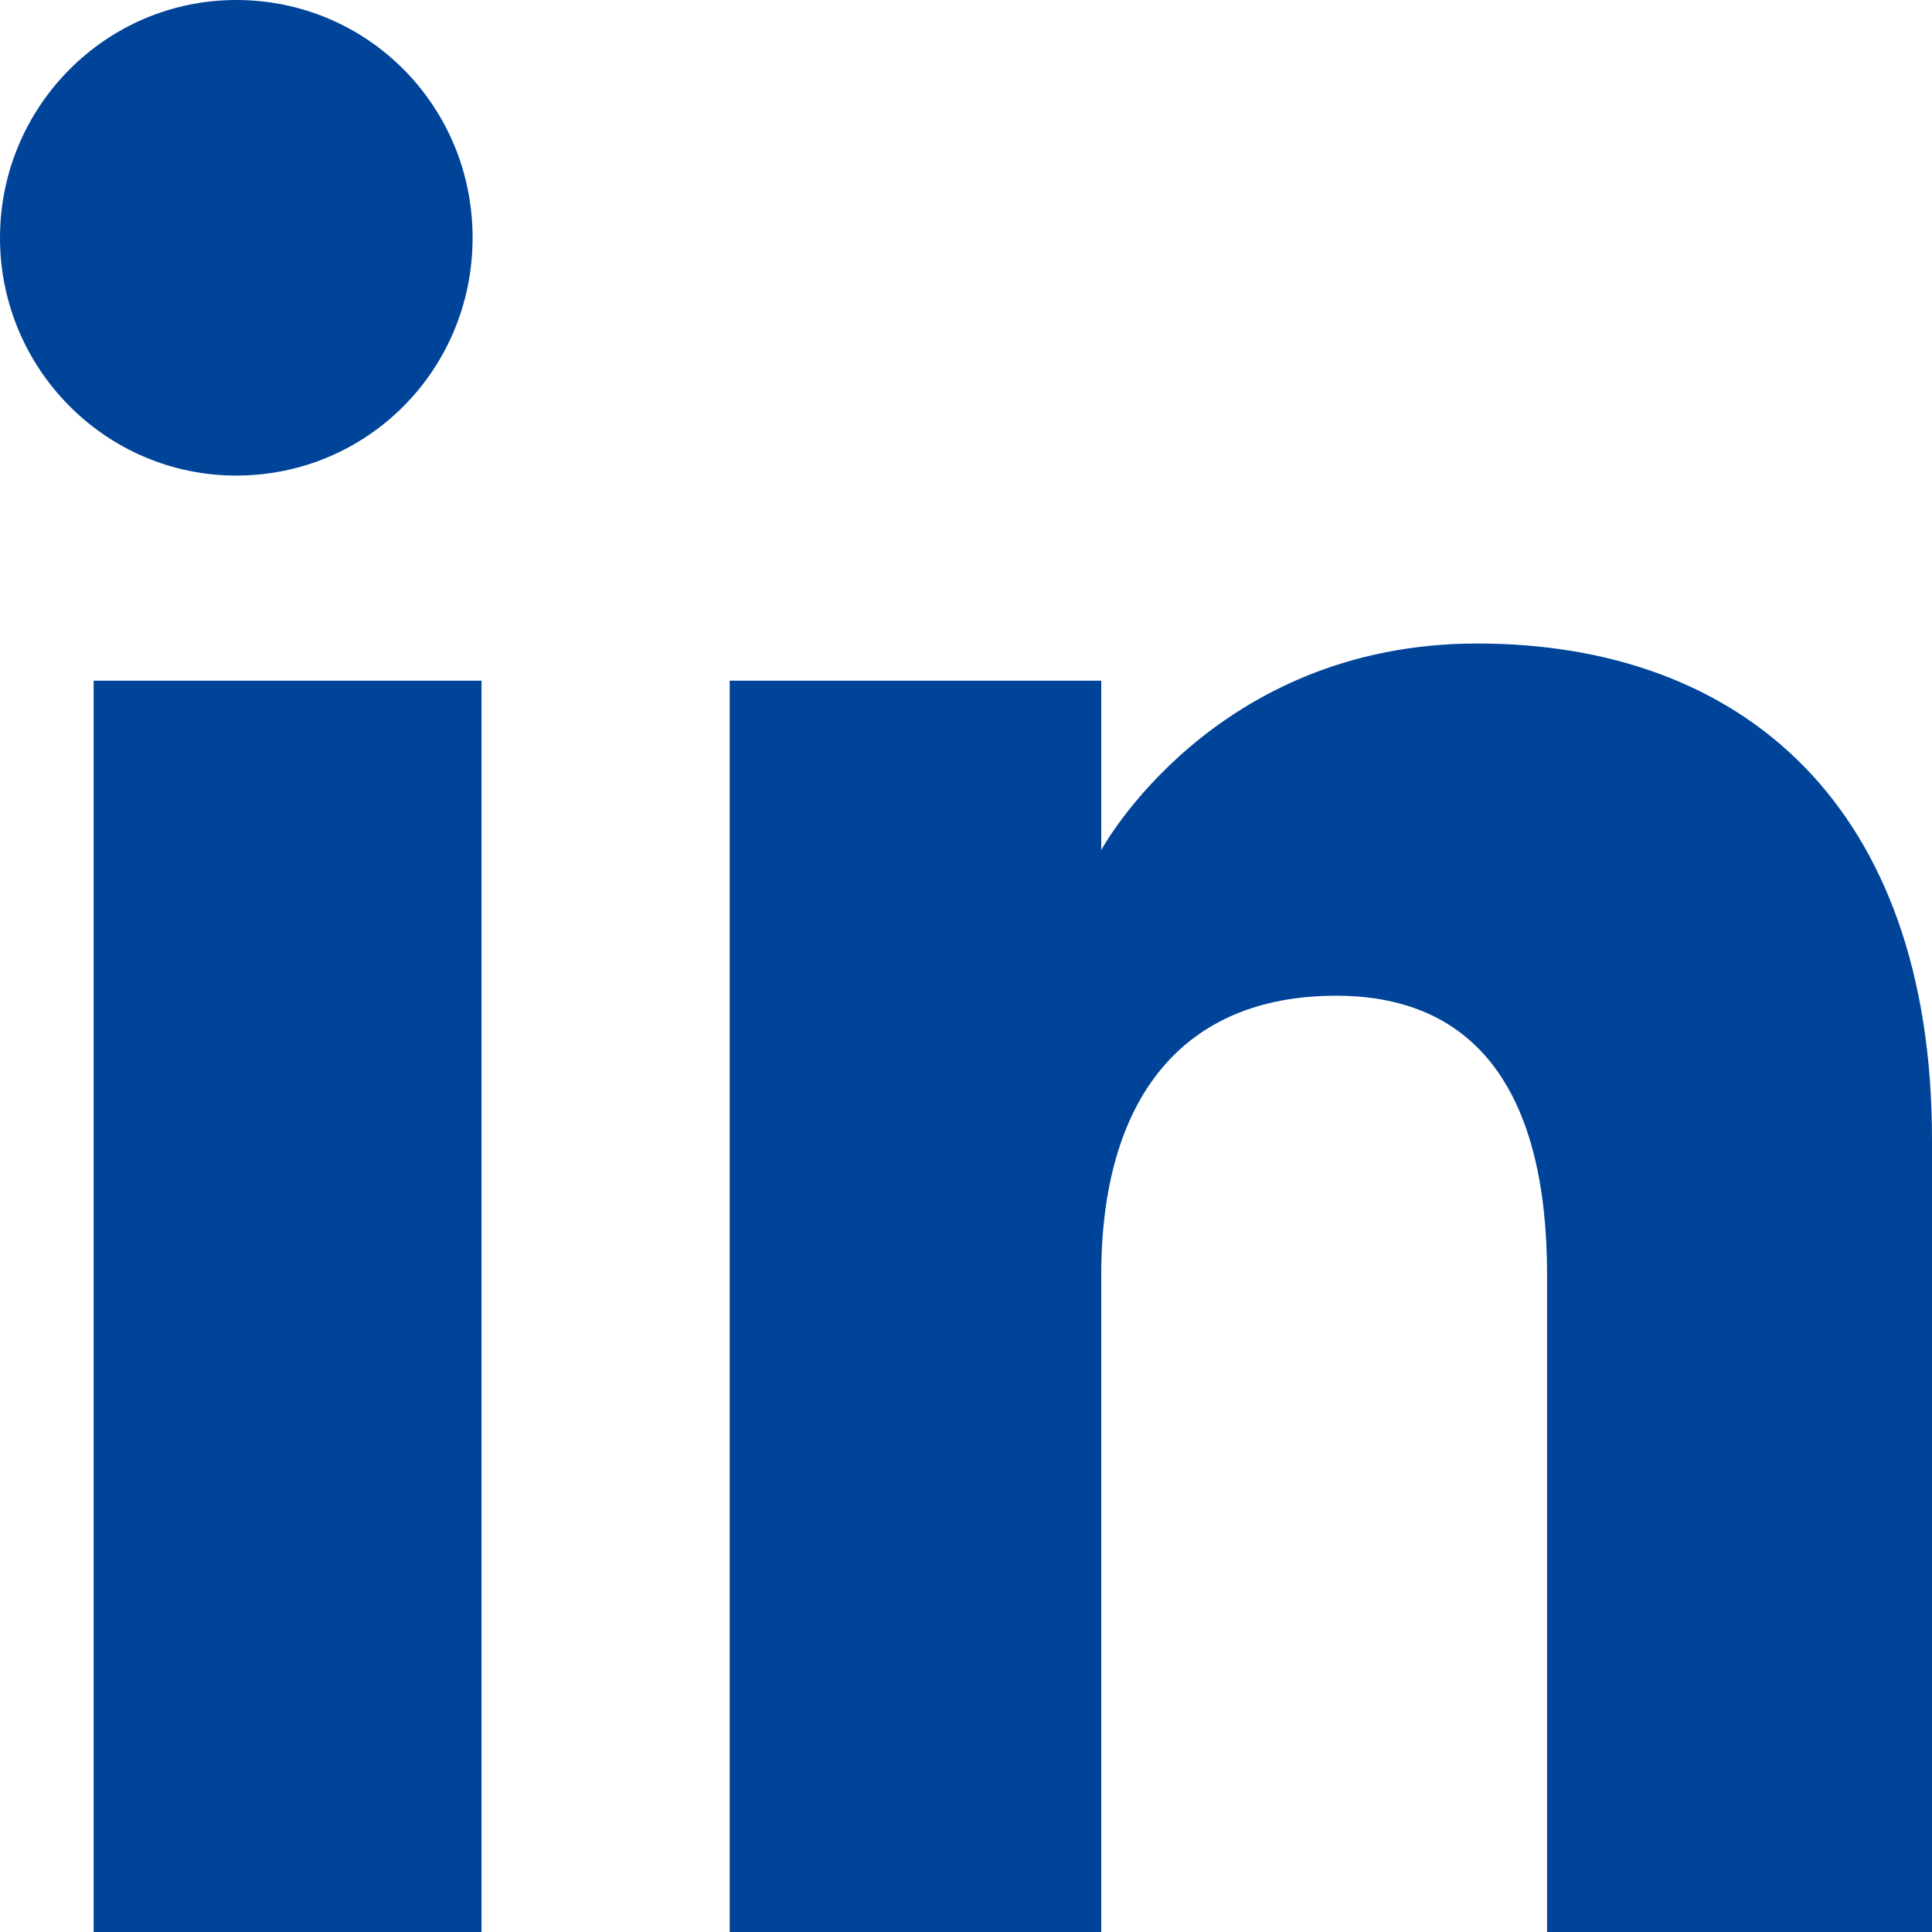
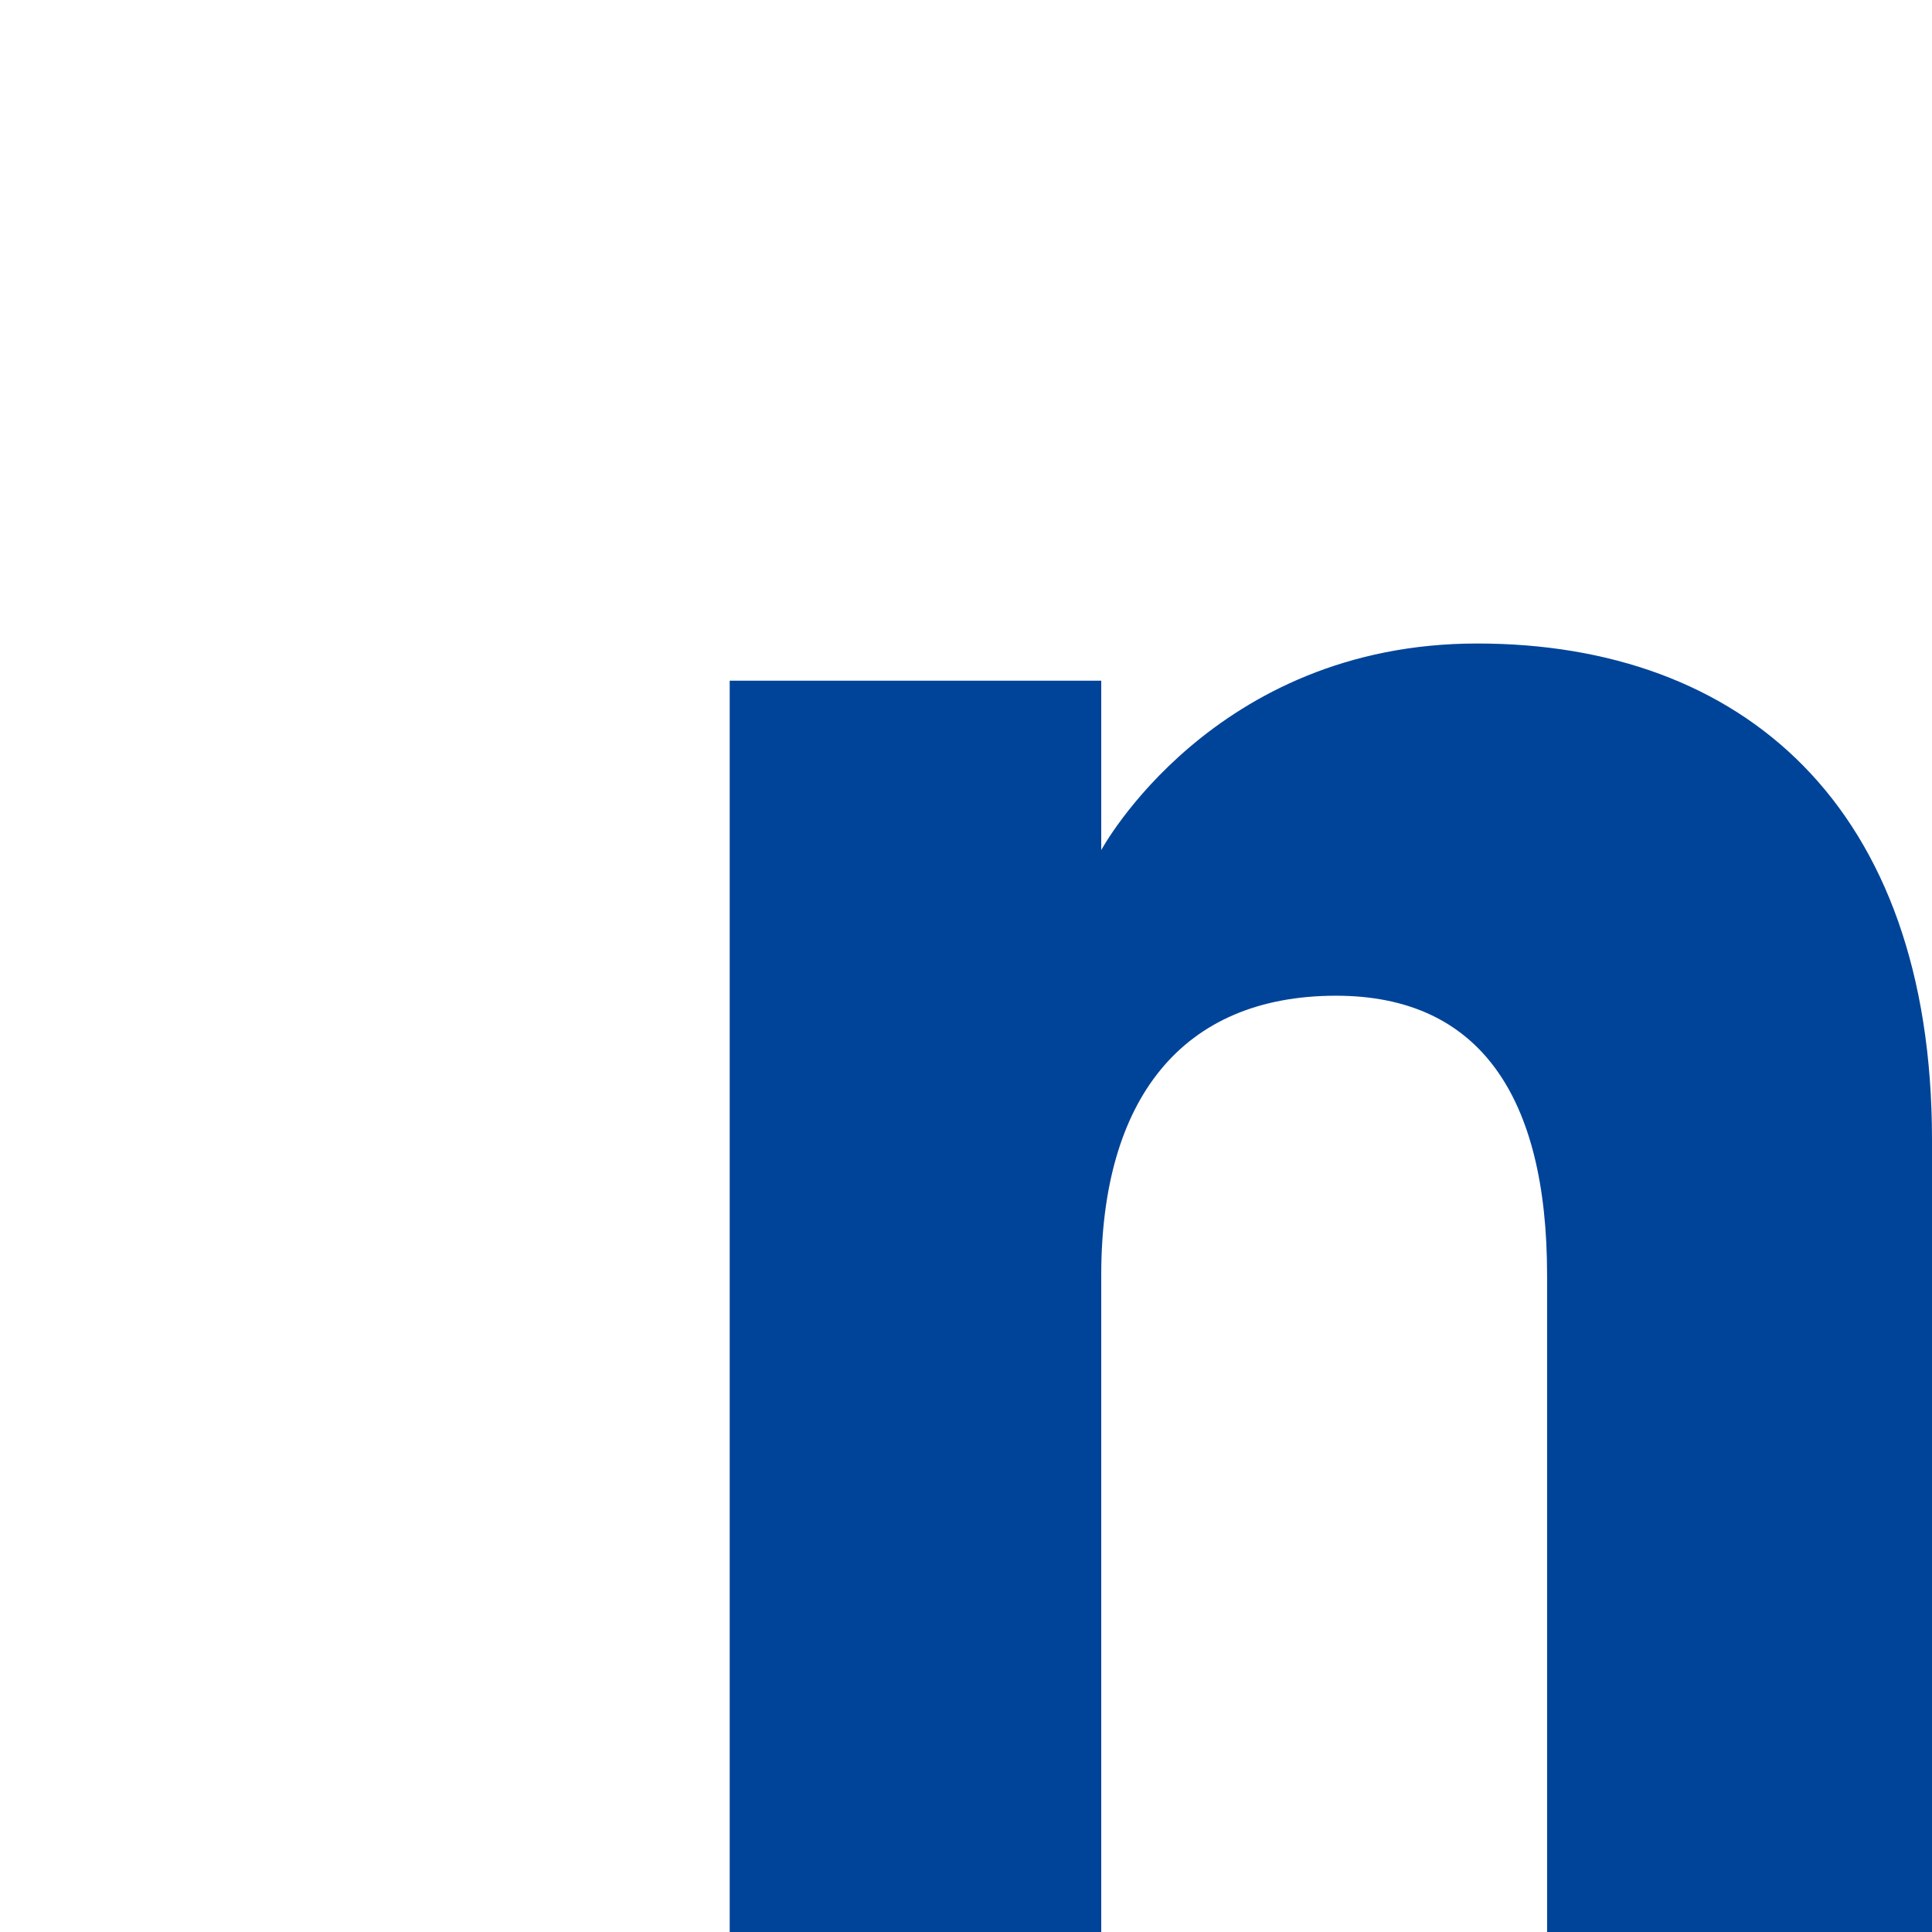
<svg xmlns="http://www.w3.org/2000/svg" id="Camada_1" version="1.1" viewBox="0 0 13 13">
  <defs>
    <style>
      .st0 {
        fill: #049;
      }
    </style>
  </defs>
-   <path class="st0" d="M3.24,4.58H.63v8.42h2.61s0-8.42,0-8.42Z" />
-   <path class="st0" d="M1.59,3.2c.88,0,1.59-.71,1.59-1.6s-.71-1.6-1.59-1.6S0,.72,0,1.6s.71,1.6,1.59,1.6Z" />
  <path class="st0" d="M7.41,8.58c0-1.18.54-1.88,1.58-1.88.96,0,1.42.67,1.42,1.88v4.42h2.59v-5.33c0-2.25-1.28-3.34-3.06-3.34s-2.53,1.39-2.53,1.39v-1.14h-2.5v8.42h2.5s0-4.42,0-4.42Z" />
</svg>